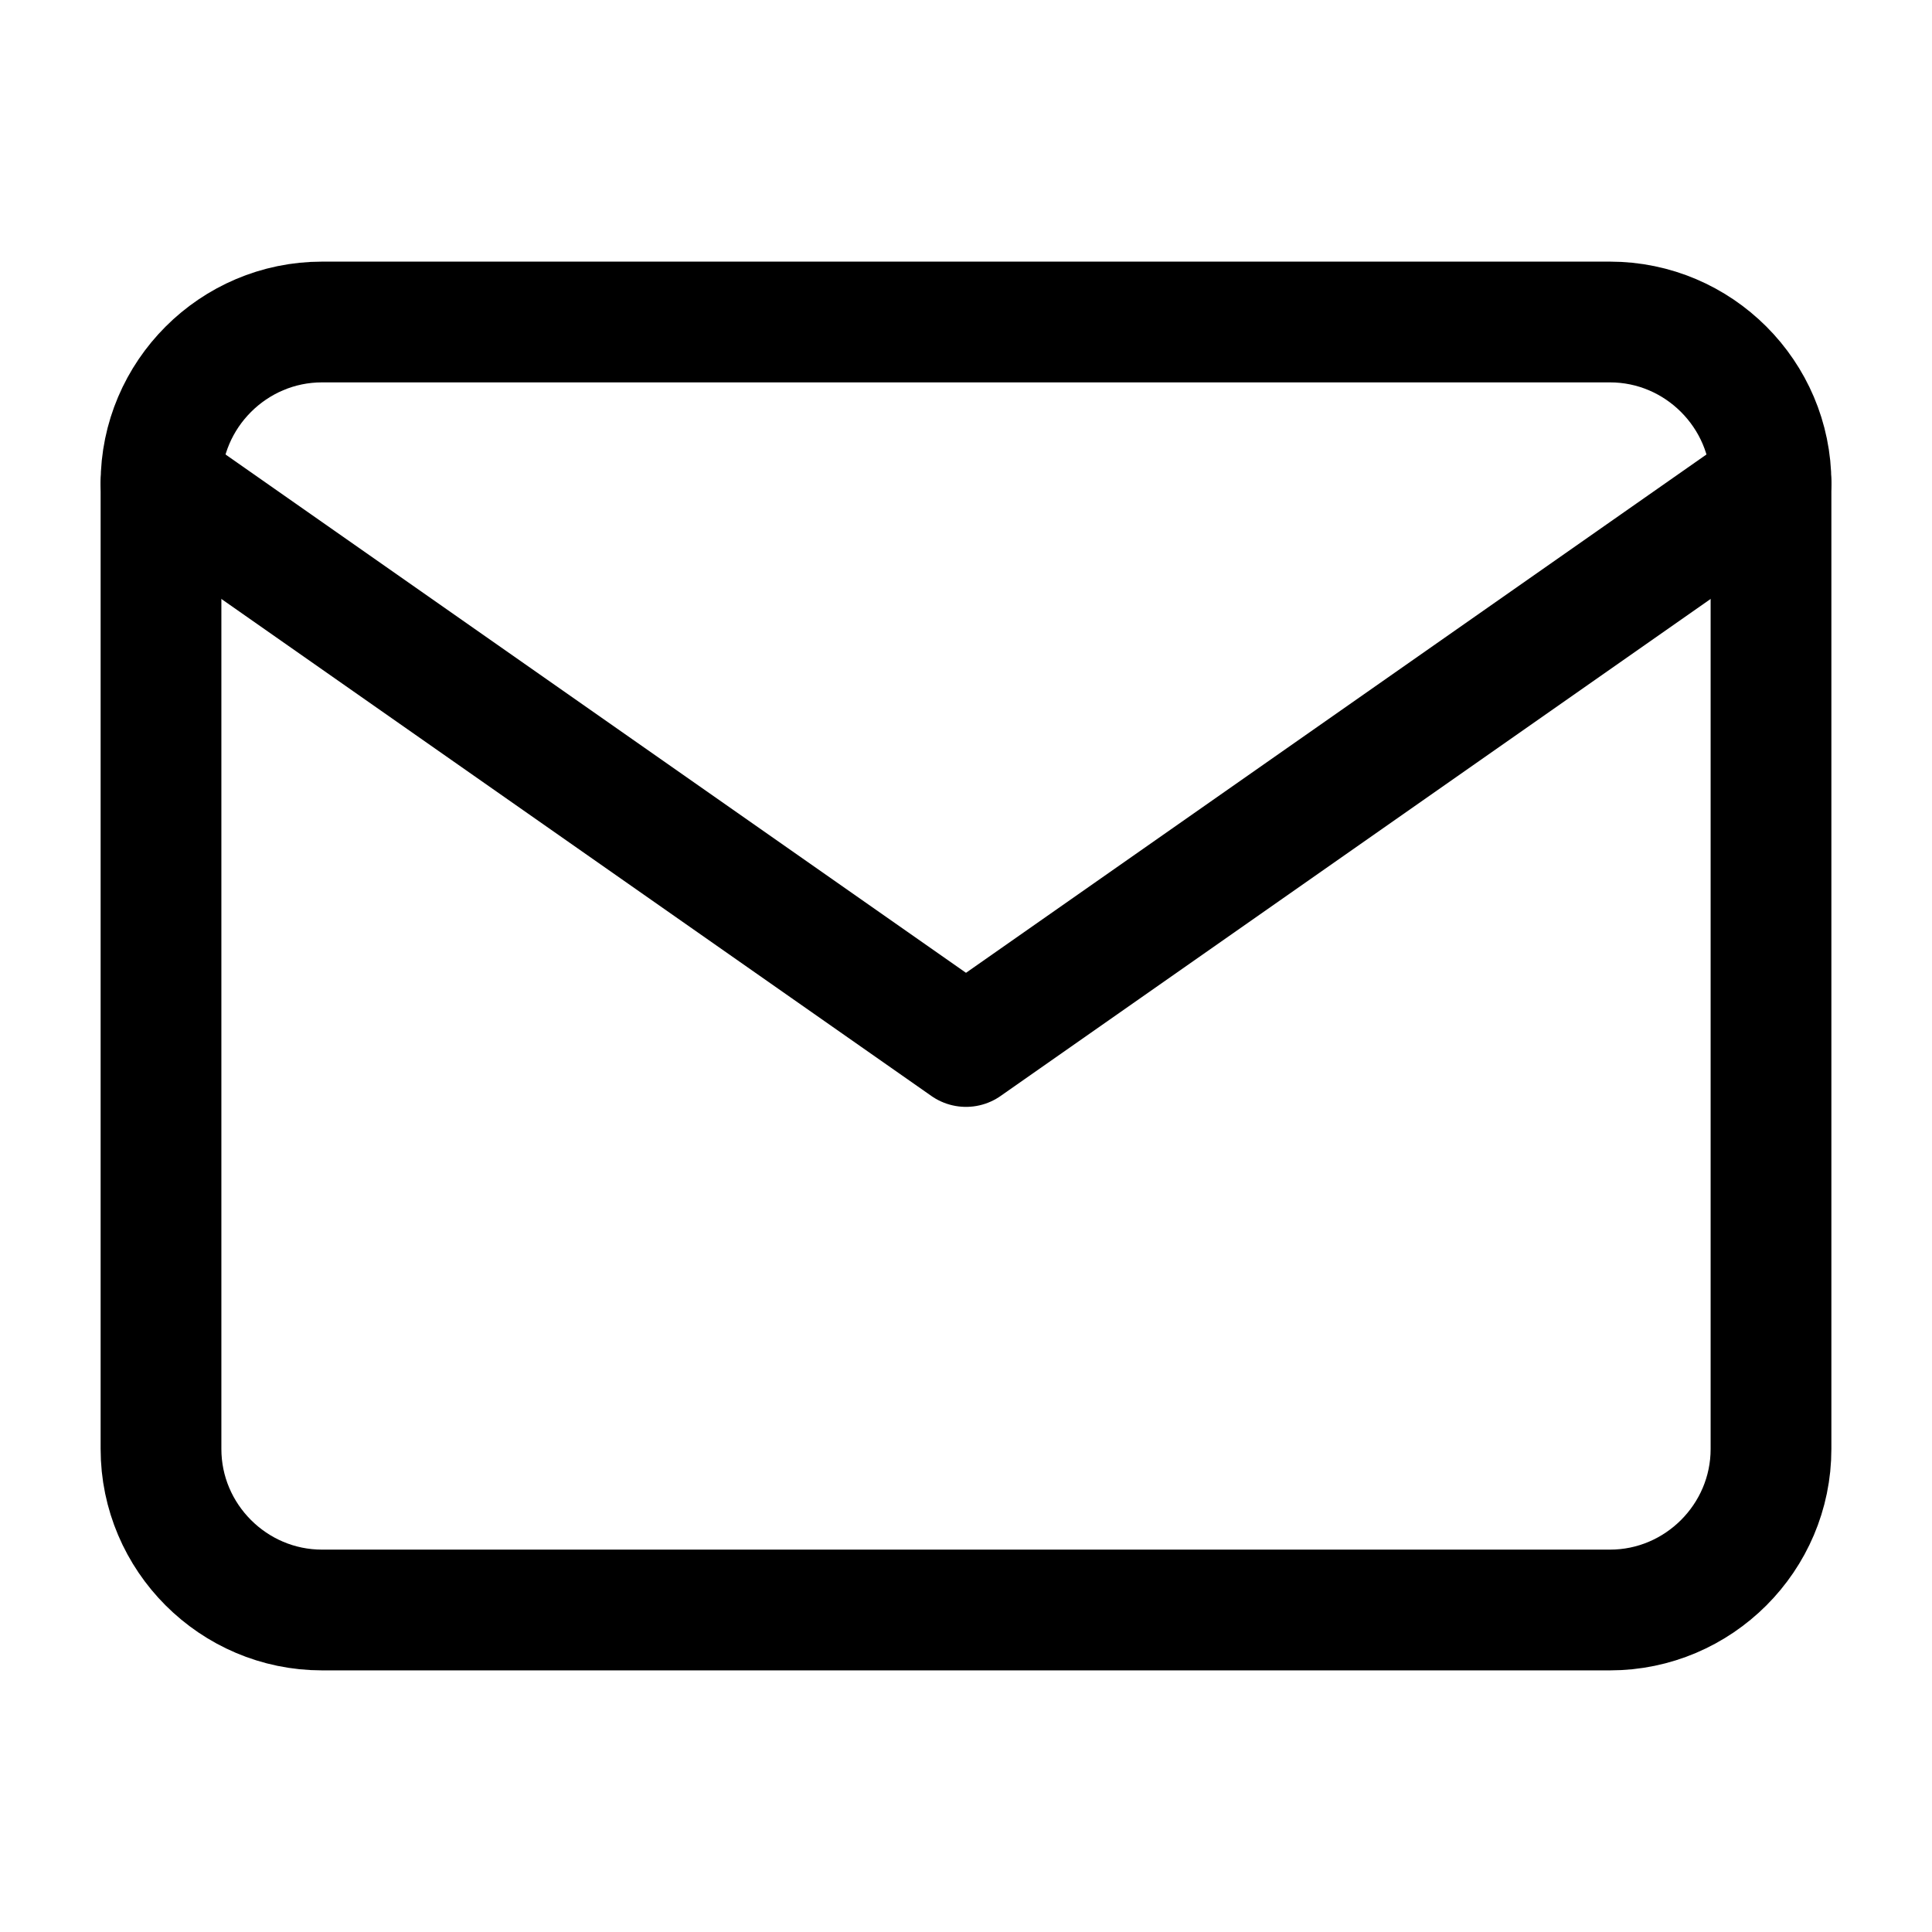
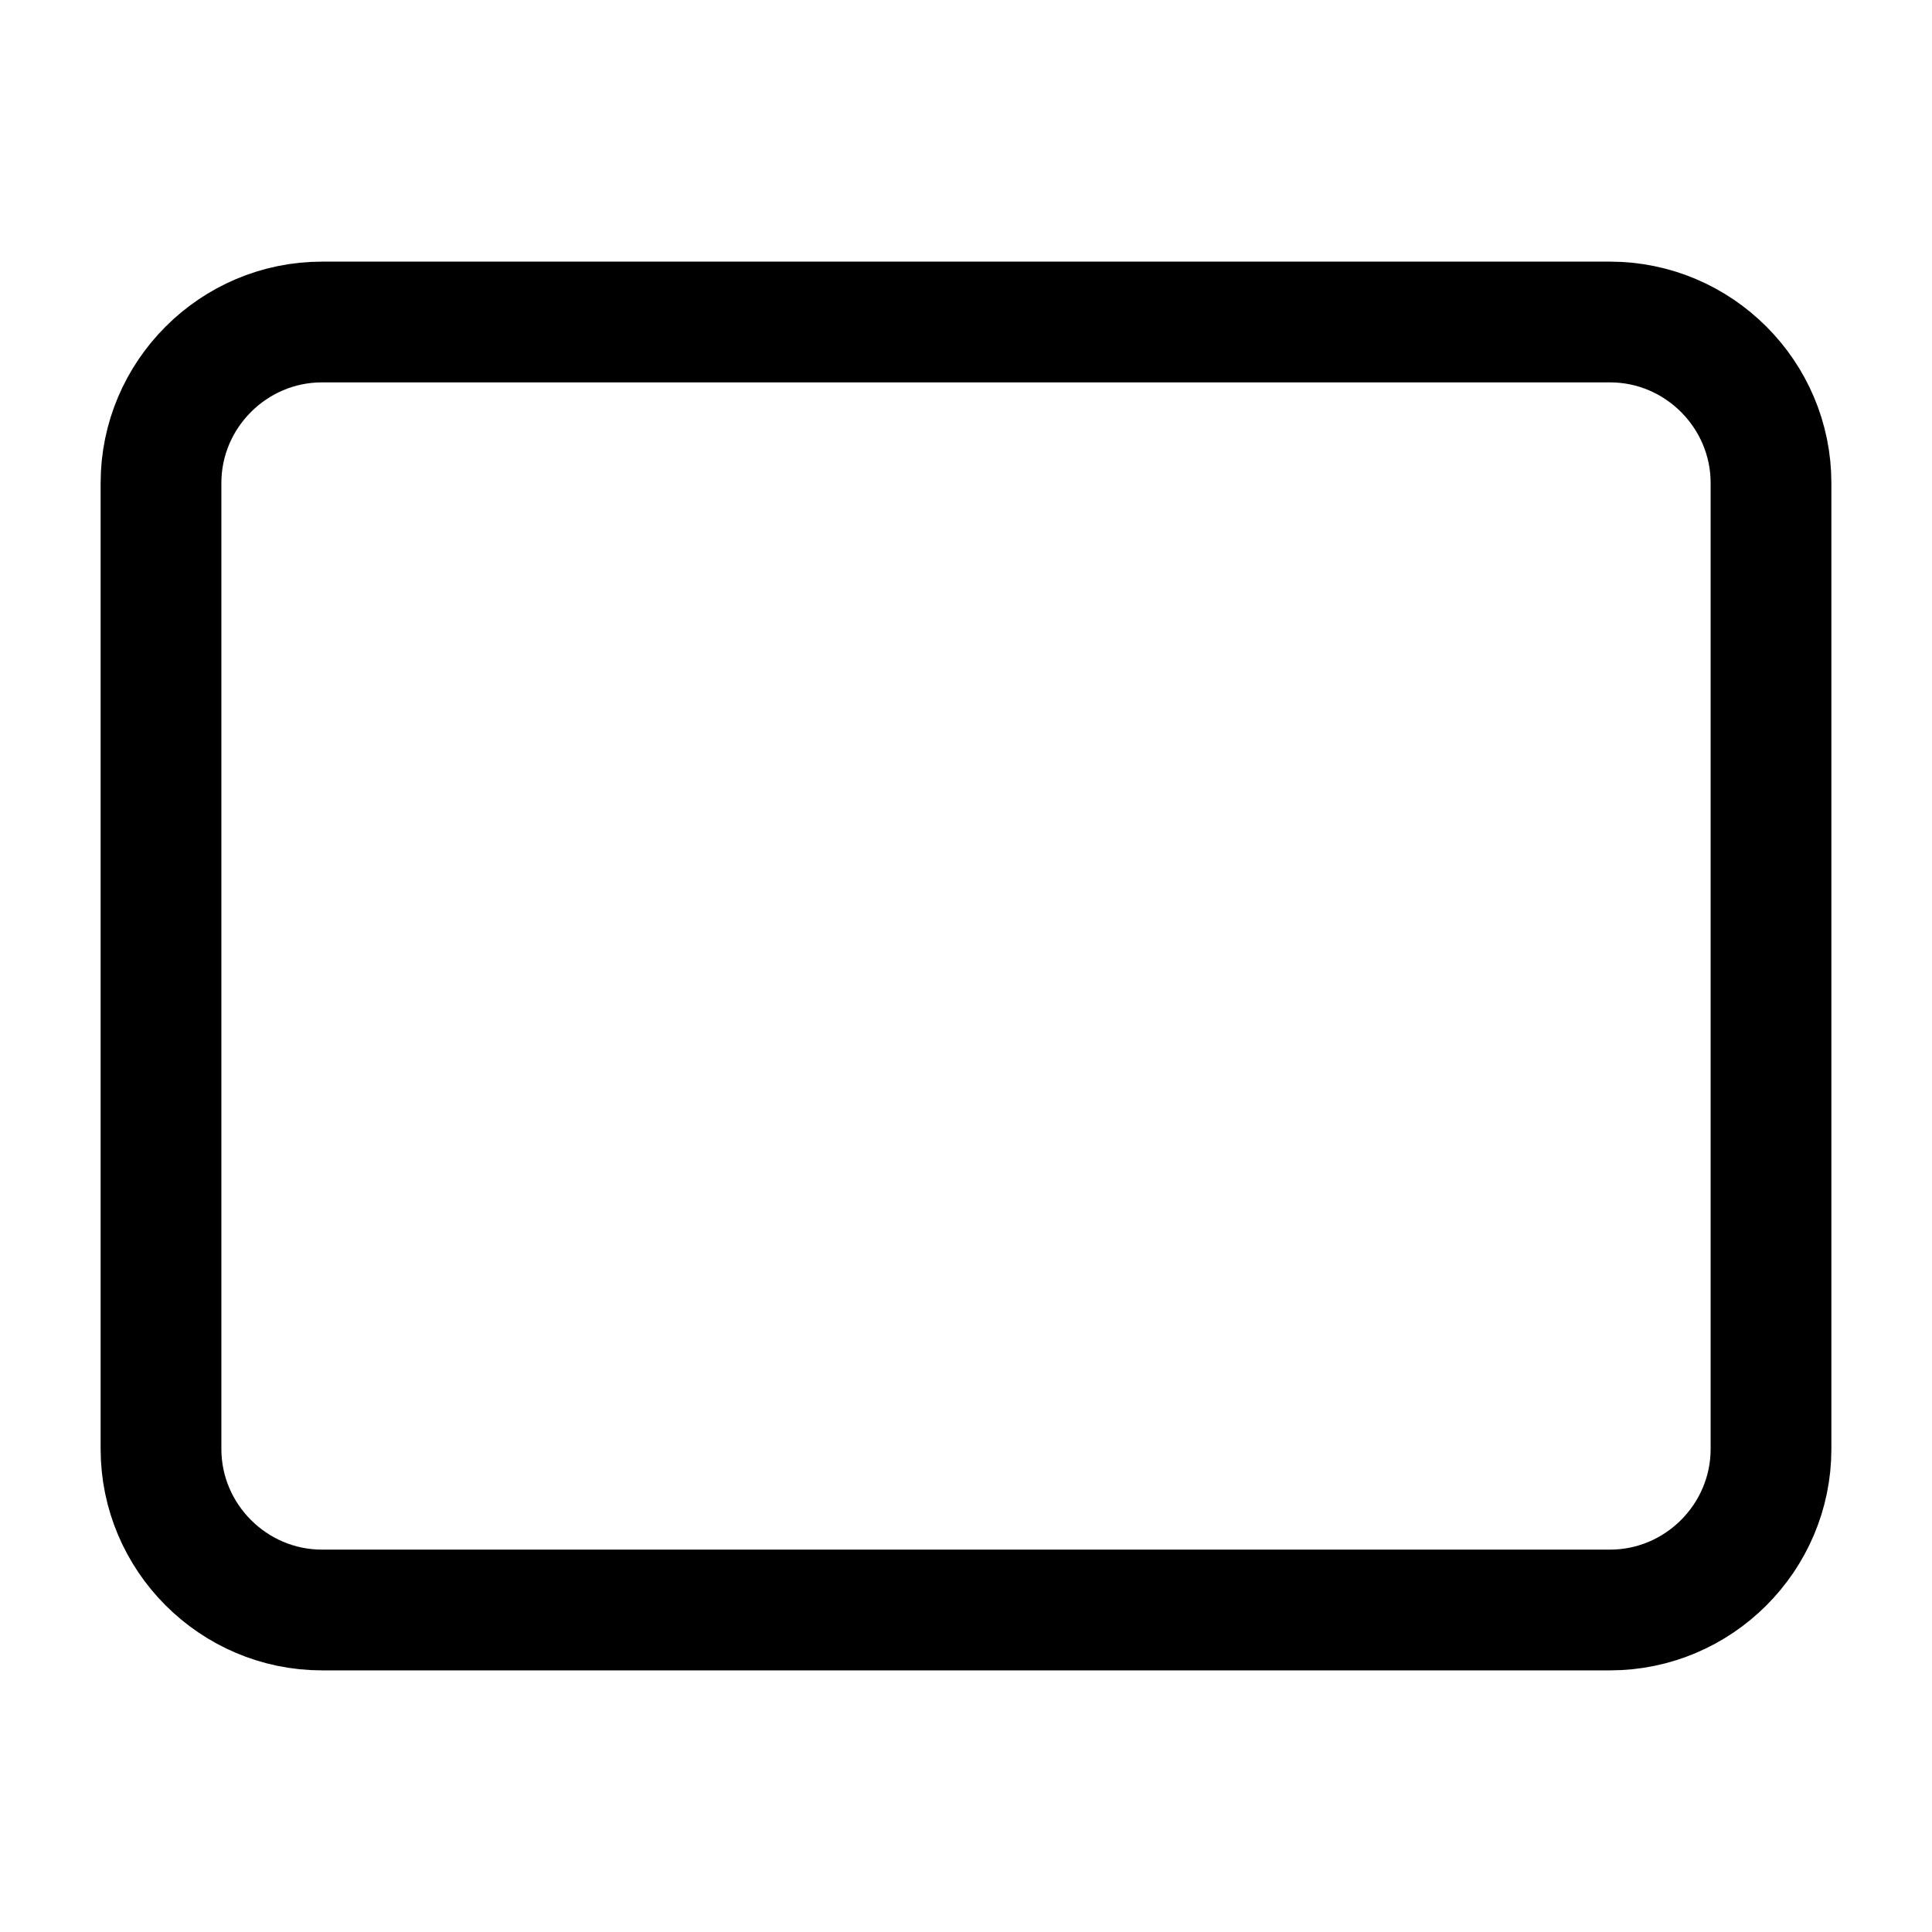
<svg xmlns="http://www.w3.org/2000/svg" width="24" height="24" viewBox="0 0 24 24" fill="none">
  <path d="M4 4H20C21.1 4 22 4.9 22 6V18C22 19.1 21.1 20 20 20H4C2.9 20 2 19.1 2 18V6C2 4.9 2.9 4 4 4Z" fill="none" stroke="currentColor" stroke-width="1.5" stroke-linecap="round" stroke-linejoin="round" />
-   <path d="M22 6L12 13L2 6" fill="none" stroke="currentColor" stroke-width="1.5" stroke-linecap="round" stroke-linejoin="round" />
</svg>